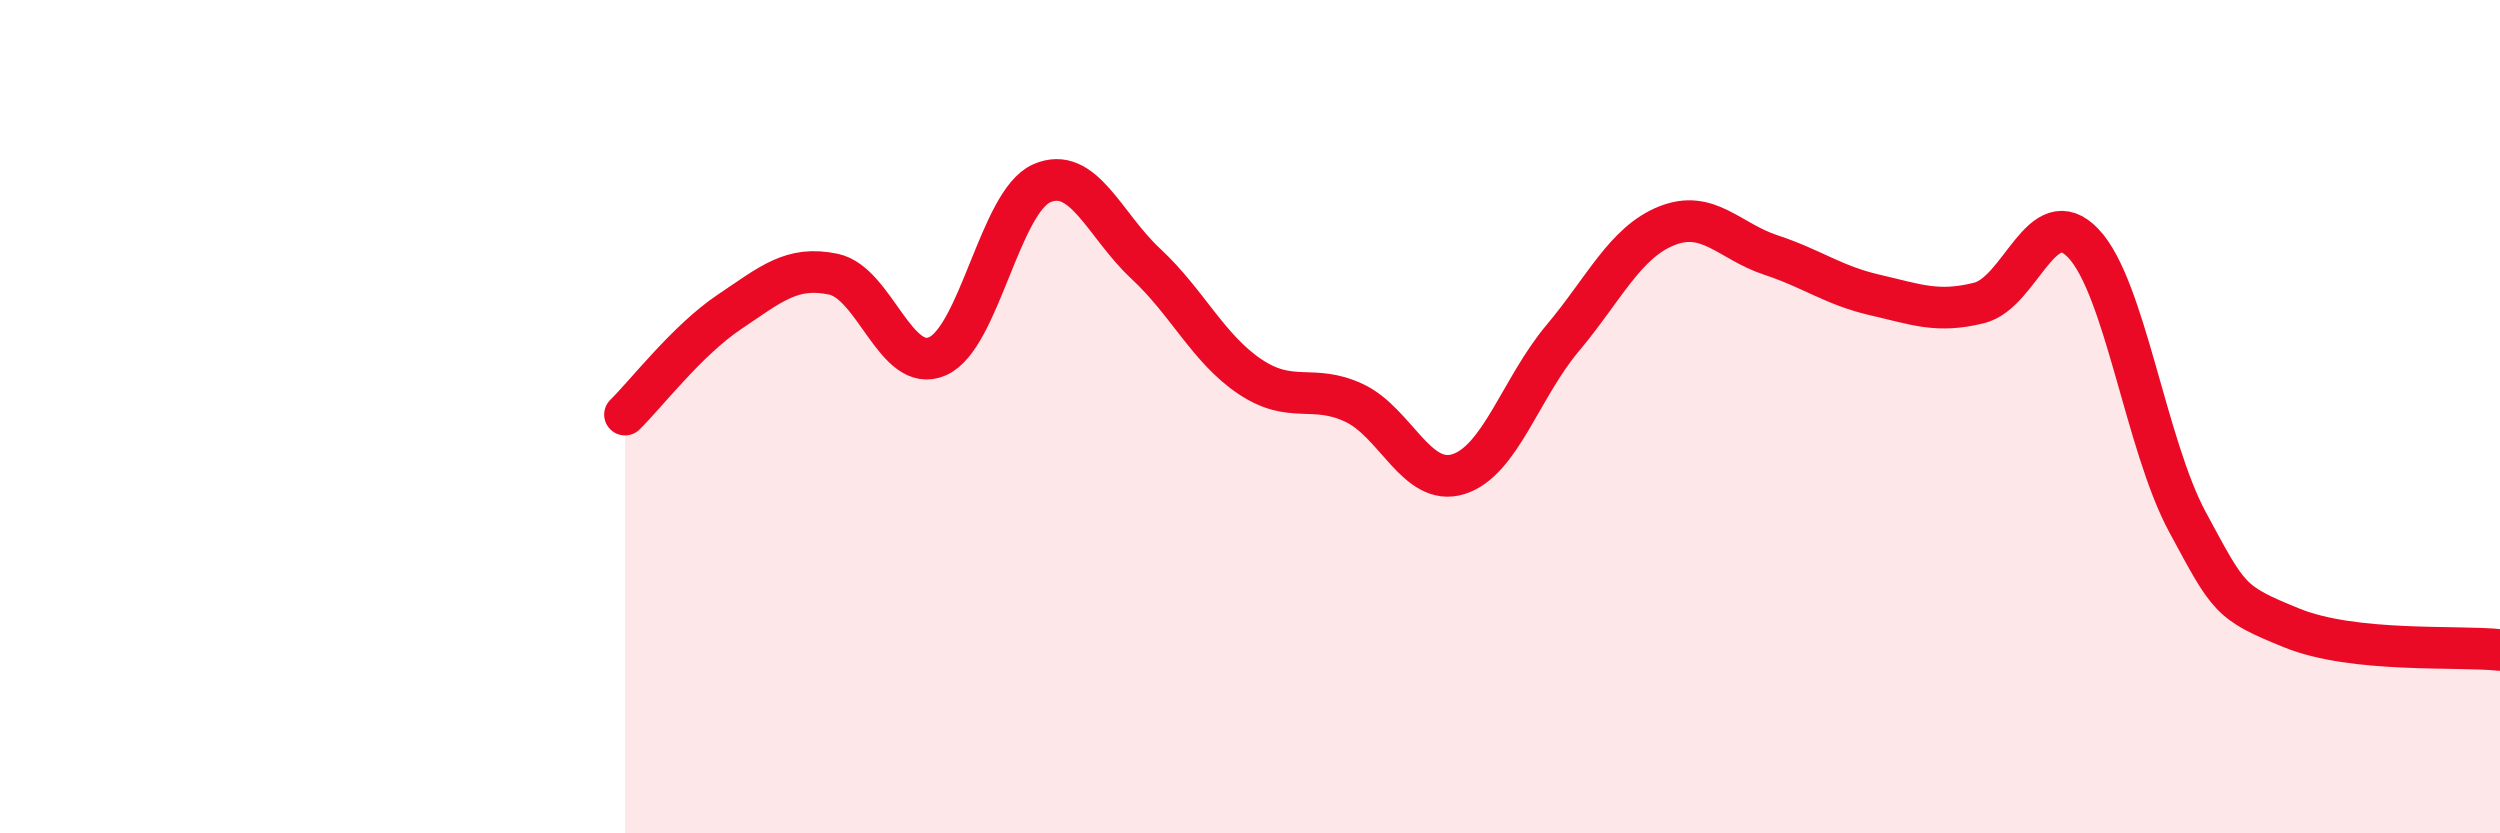
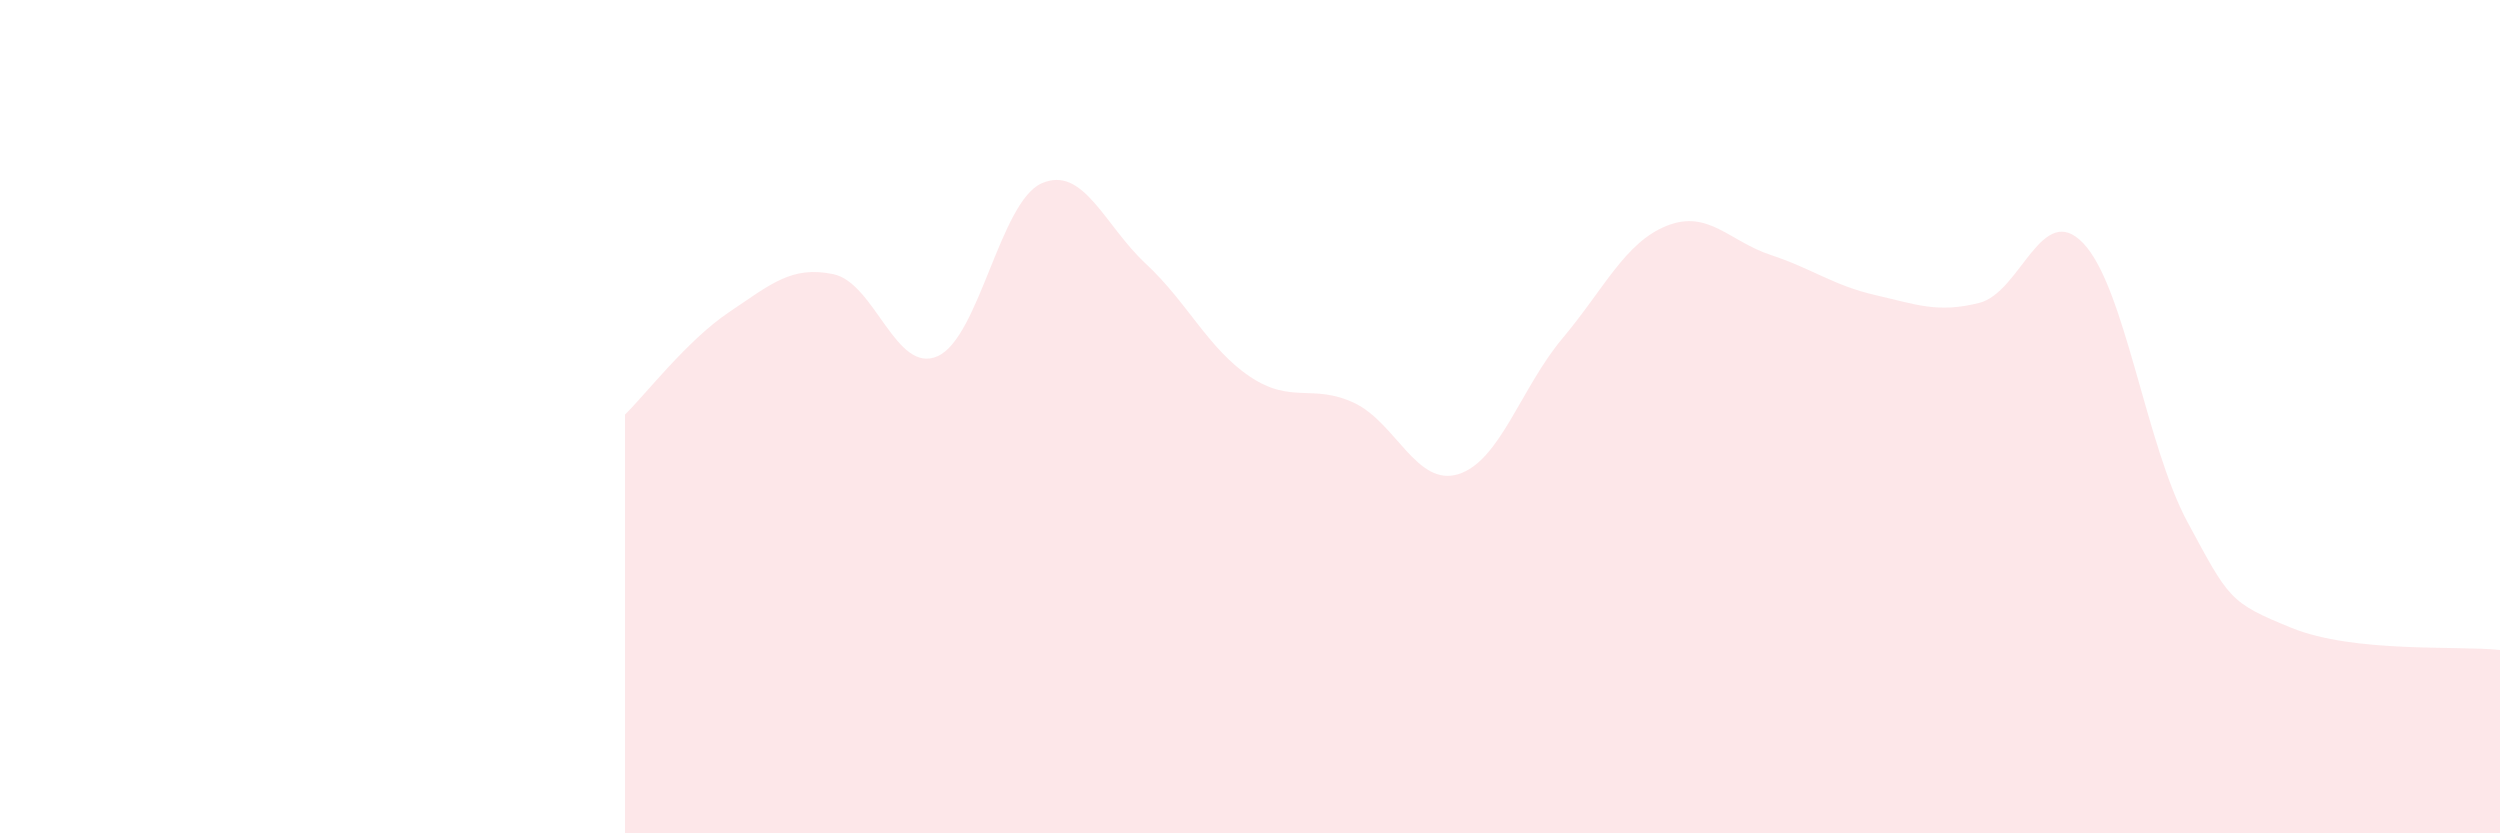
<svg xmlns="http://www.w3.org/2000/svg" width="60" height="20" viewBox="0 0 60 20">
  <path d="M 15,9.95 C 15.5,9.46 16.5,8.16 17.5,7.49 C 18.5,6.82 19,6.37 20,6.58 C 21,6.79 21.5,8.99 22.5,8.55 C 23.5,8.11 24,4.84 25,4.4 C 26,3.96 26.5,5.4 27.5,6.33 C 28.5,7.26 29,8.37 30,9.04 C 31,9.71 31.5,9.2 32.5,9.67 C 33.5,10.14 34,11.69 35,11.38 C 36,11.07 36.5,9.31 37.5,8.12 C 38.5,6.93 39,5.82 40,5.42 C 41,5.02 41.5,5.79 42.5,6.12 C 43.5,6.45 44,6.85 45,7.08 C 46,7.31 46.5,7.52 47.5,7.27 C 48.5,7.02 49,4.79 50,5.84 C 51,6.89 51.5,10.68 52.5,12.53 C 53.5,14.38 53.5,14.46 55,15.07 C 56.5,15.68 59,15.49 60,15.6L60 20L15 20Z" fill="#EB0A25" opacity="0.1" stroke-linecap="round" stroke-linejoin="round" />
-   <path d="M 15,9.95 C 15.5,9.46 16.5,8.16 17.5,7.49 C 18.5,6.82 19,6.37 20,6.58 C 21,6.79 21.5,8.99 22.5,8.55 C 23.5,8.11 24,4.84 25,4.4 C 26,3.96 26.5,5.4 27.5,6.33 C 28.5,7.26 29,8.37 30,9.04 C 31,9.71 31.5,9.2 32.5,9.67 C 33.5,10.14 34,11.69 35,11.38 C 36,11.07 36.5,9.31 37.5,8.12 C 38.5,6.93 39,5.82 40,5.42 C 41,5.02 41.5,5.79 42.5,6.12 C 43.5,6.45 44,6.85 45,7.08 C 46,7.31 46.5,7.52 47.5,7.27 C 48.5,7.02 49,4.79 50,5.84 C 51,6.89 51.5,10.68 52.5,12.53 C 53.5,14.38 53.5,14.46 55,15.07 C 56.5,15.68 59,15.49 60,15.6" stroke="#EB0A25" stroke-width="1" fill="none" stroke-linecap="round" stroke-linejoin="round" />
</svg>